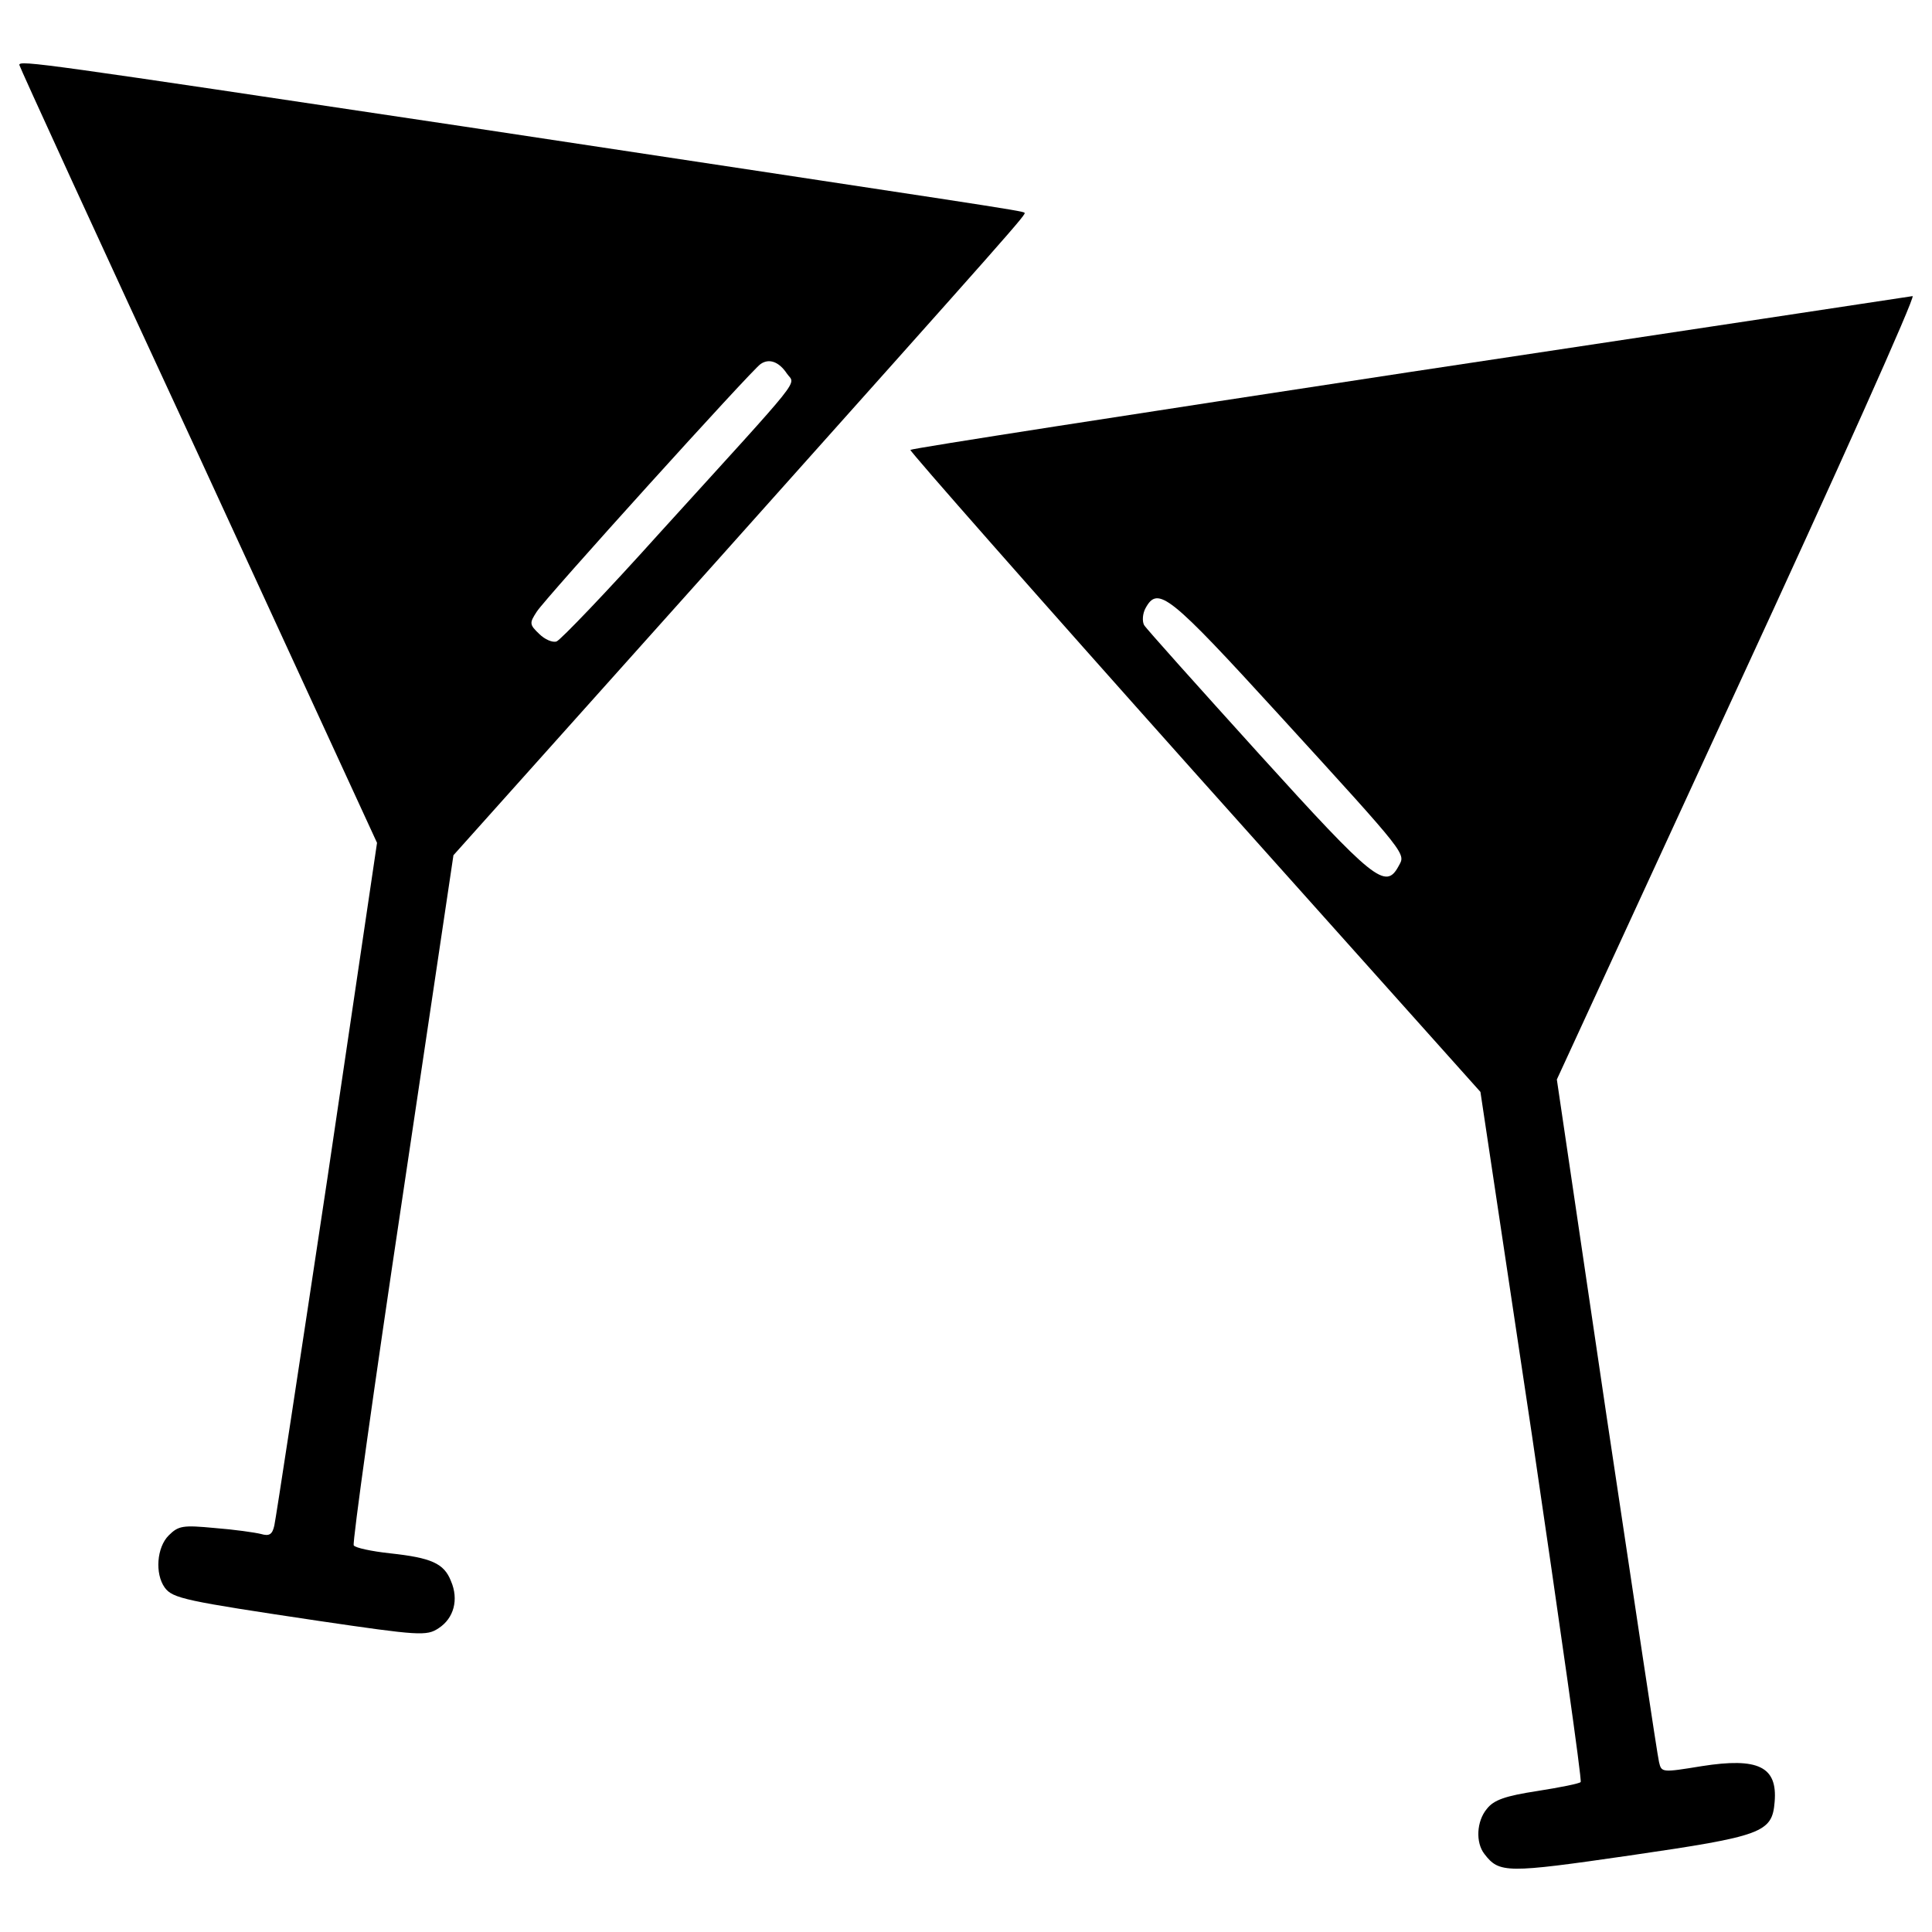
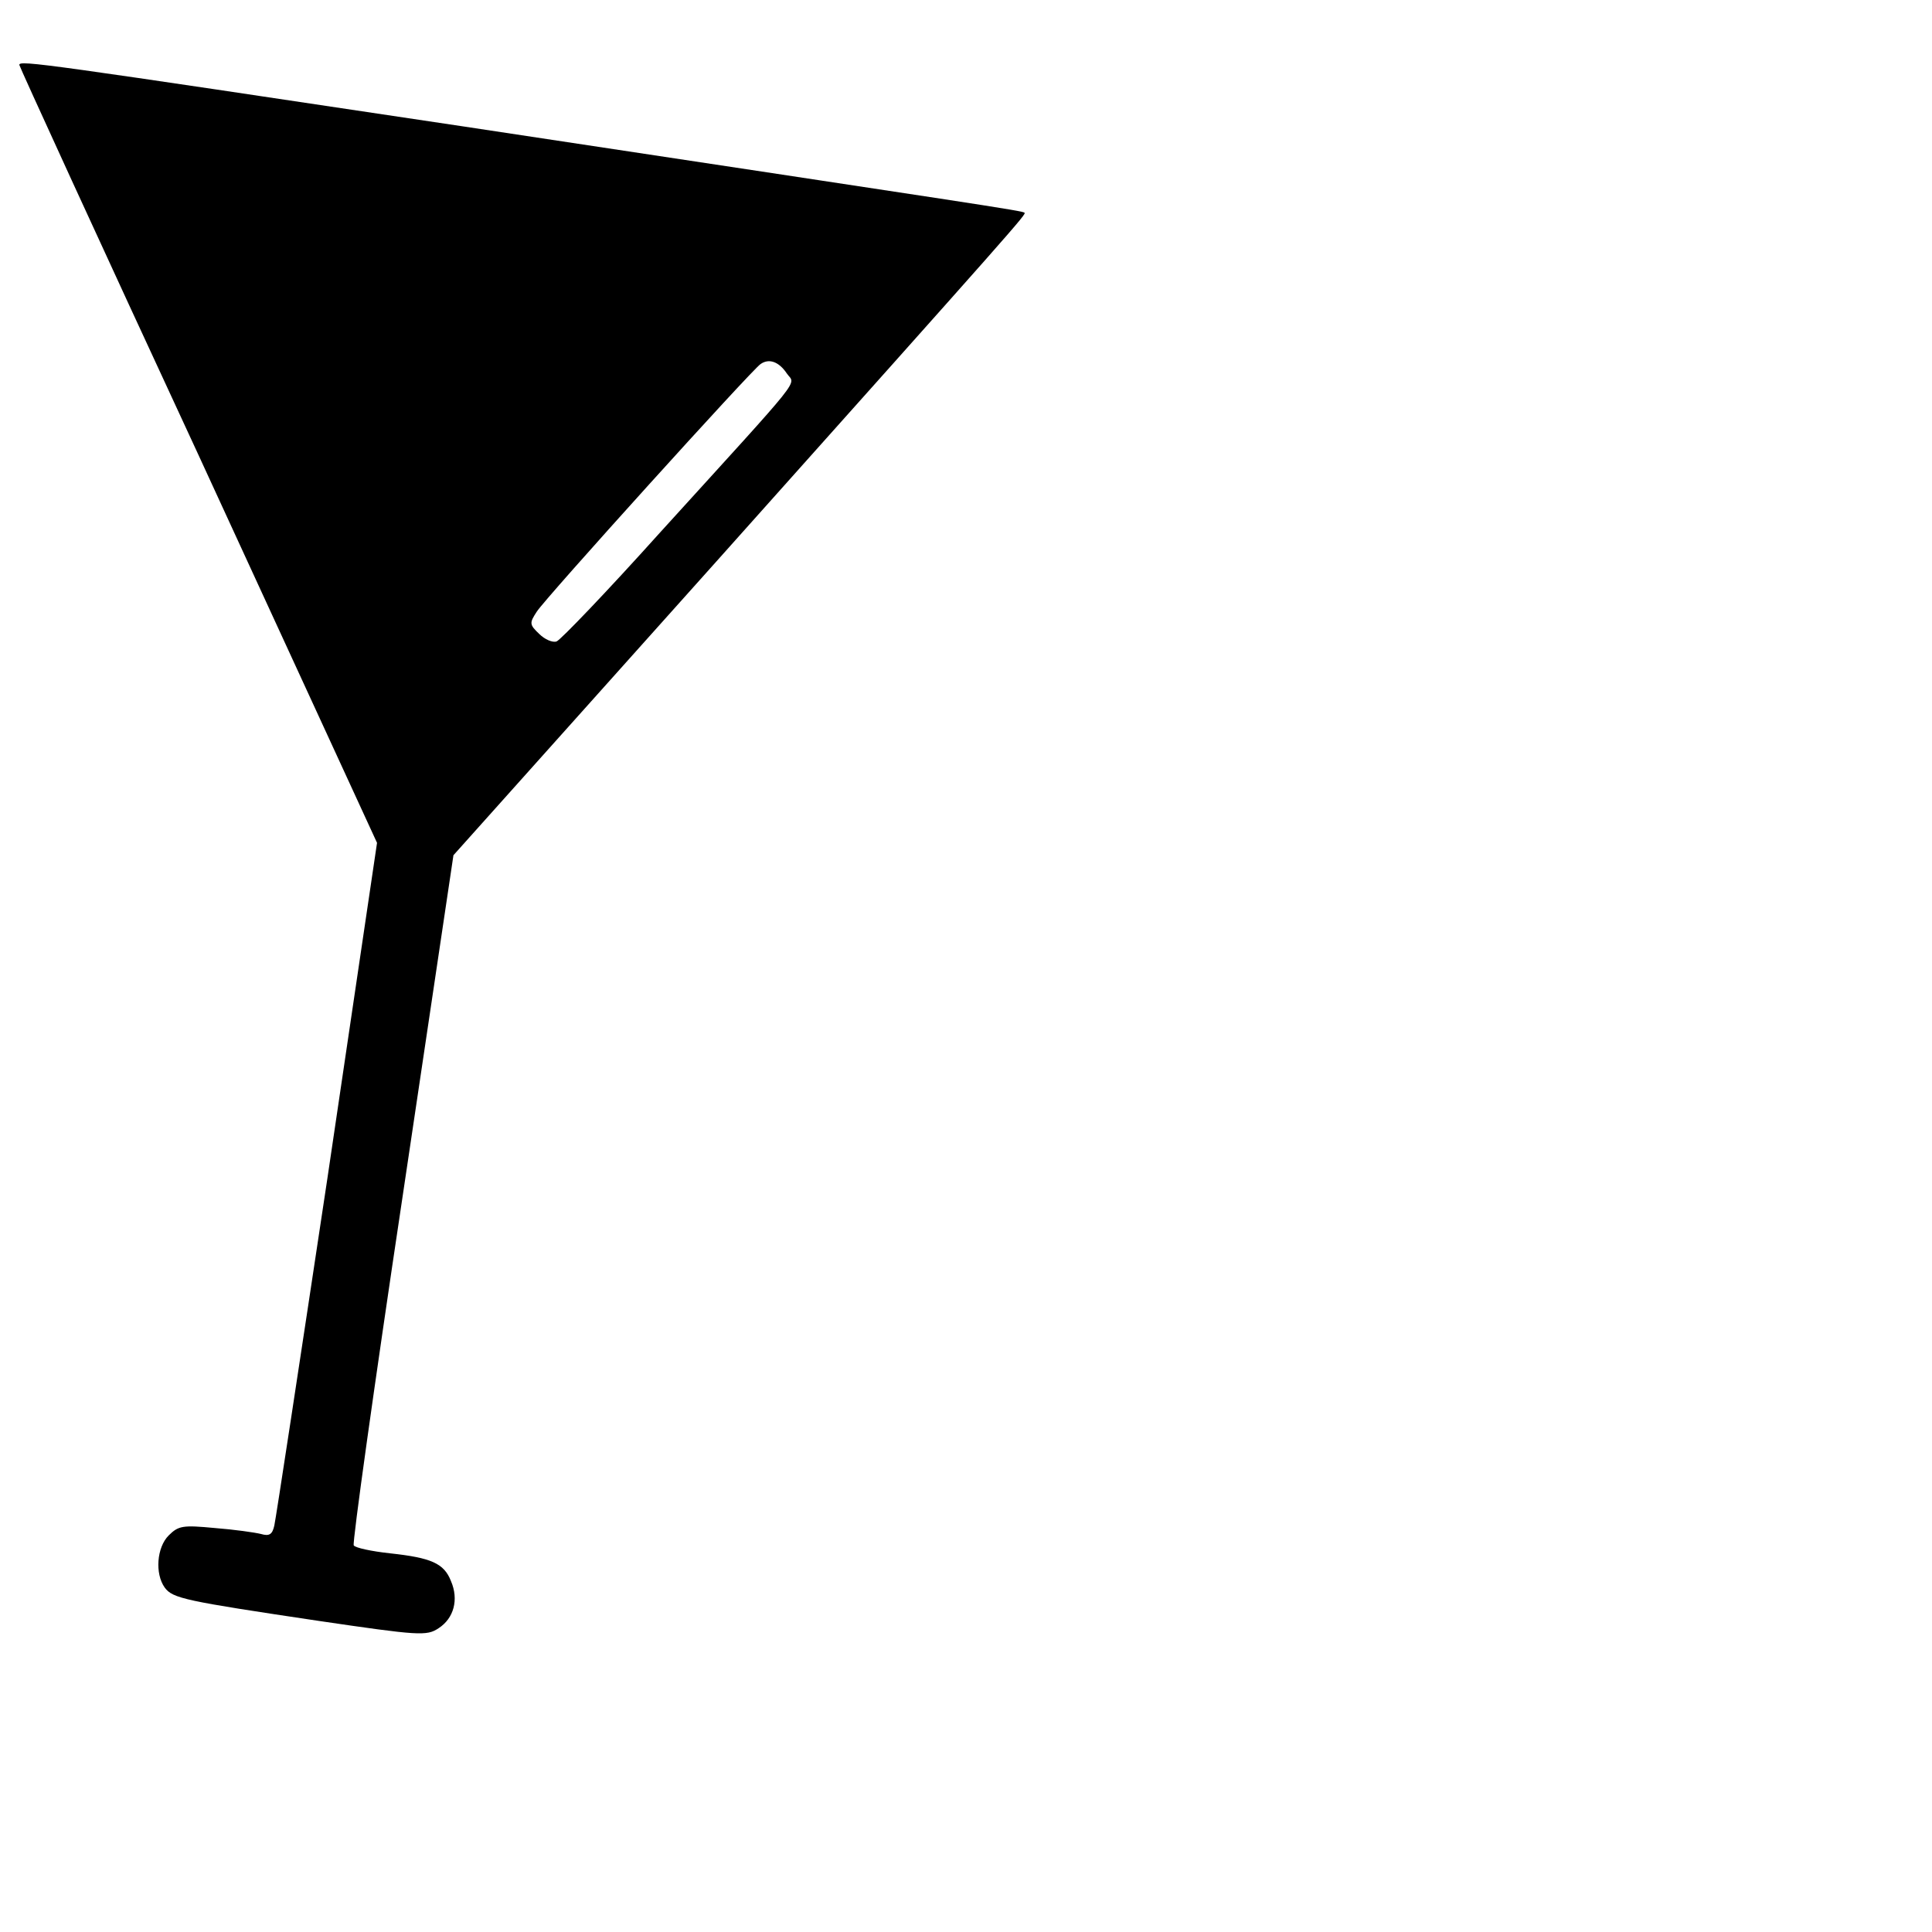
<svg xmlns="http://www.w3.org/2000/svg" fill="#000000" width="800px" height="800px" viewBox="0 0 1000 1000" version="1.1" enable-background="new 0 0 1000 1000" xml:space="preserve">
  <g>
    <g transform="translate(0,511) scale(0.1,-0.1)">
      <path d="M100,4774.1c0-7.7,416-916.8,927-2018.4l924.5-2008.2l-256.8-1736c-143.8-955.3-267.1-1764.2-274.8-1797.6c-10.3-46.2-25.7-56.5-69.3-43.7c-30.8,7.7-138.7,23.1-238.8,30.8c-164.3,15.4-187.5,12.8-238.8-38.5c-61.6-61.6-71.9-197.7-20.5-269.6c41.1-56.5,105.3-69.3,793.5-172.1c523.9-77,562.4-79.6,624-38.5c79.6,51.4,105.3,148.9,64.2,244c-35.9,92.4-102.7,120.7-315.8,143.8c-95,10.3-179.8,28.3-187.5,41.1c-7.7,12.8,105.3,821.8,251.7,1797.6L2347,683.3L3705.4,2201C5277.1,3960,5313,4001.1,5302.7,4008.8c-7.7,10.3-187.5,35.9-2904.4,446.8C220.7,4781.8,100,4799.8,100,4774.1z M4072.7,3176.8c43.7-64.2,107.9,18-657.4-824.3c-272.2-303-513.6-554.7-534.2-562.4c-20.5-7.7-61.6,10.3-89.9,38.5c-51.4,48.8-51.4,56.5-12.8,115.6c43.7,69.3,1114.5,1253.2,1158.2,1281.4C3980.2,3256.4,4031.6,3238.4,4072.7,3176.8z" />
-       <path d="M7298.1,3184.5c-1417.5-215.7-2580.8-395.5-2586-403.2c-5.1-5.1,654.8-755,1468.9-1666.6L7662.7-541.7l267.1-1779.6c143.8-978.4,259.4-1784.8,251.7-1792.5c-5.1-7.7-107.9-28.3-223.4-46.3c-166.9-25.7-226-46.2-262-92.4c-53.9-64.2-59.1-174.6-12.8-233.7c77-100.2,113-100.2,752.4-7.7c688.2,100.2,737,118.1,749.8,277.4c15.4,182.3-84.7,231.1-377.5,184.9c-205.4-33.4-208-33.4-220.8,20.6c-7.7,28.2-128.4,837.2-272.2,1795L8058.2-477.5l934.7,2028.7c516.2,1117.1,924.5,2028.7,906.5,2026.1C9884,3574.8,8713,3397.6,7298.1,3184.5z M6622.7,1407.5C7298.1,667.9,7275,693.6,7239,626.8c-66.8-123.3-125.8-77-721.6,580.4c-315.9,349.2-585.5,649.7-595.8,667.7c-10.3,20.5-7.7,59.1,7.7,87.3C5993.5,2080.3,6052.6,2031.5,6622.7,1407.5z" />
    </g>
  </g>
</svg>